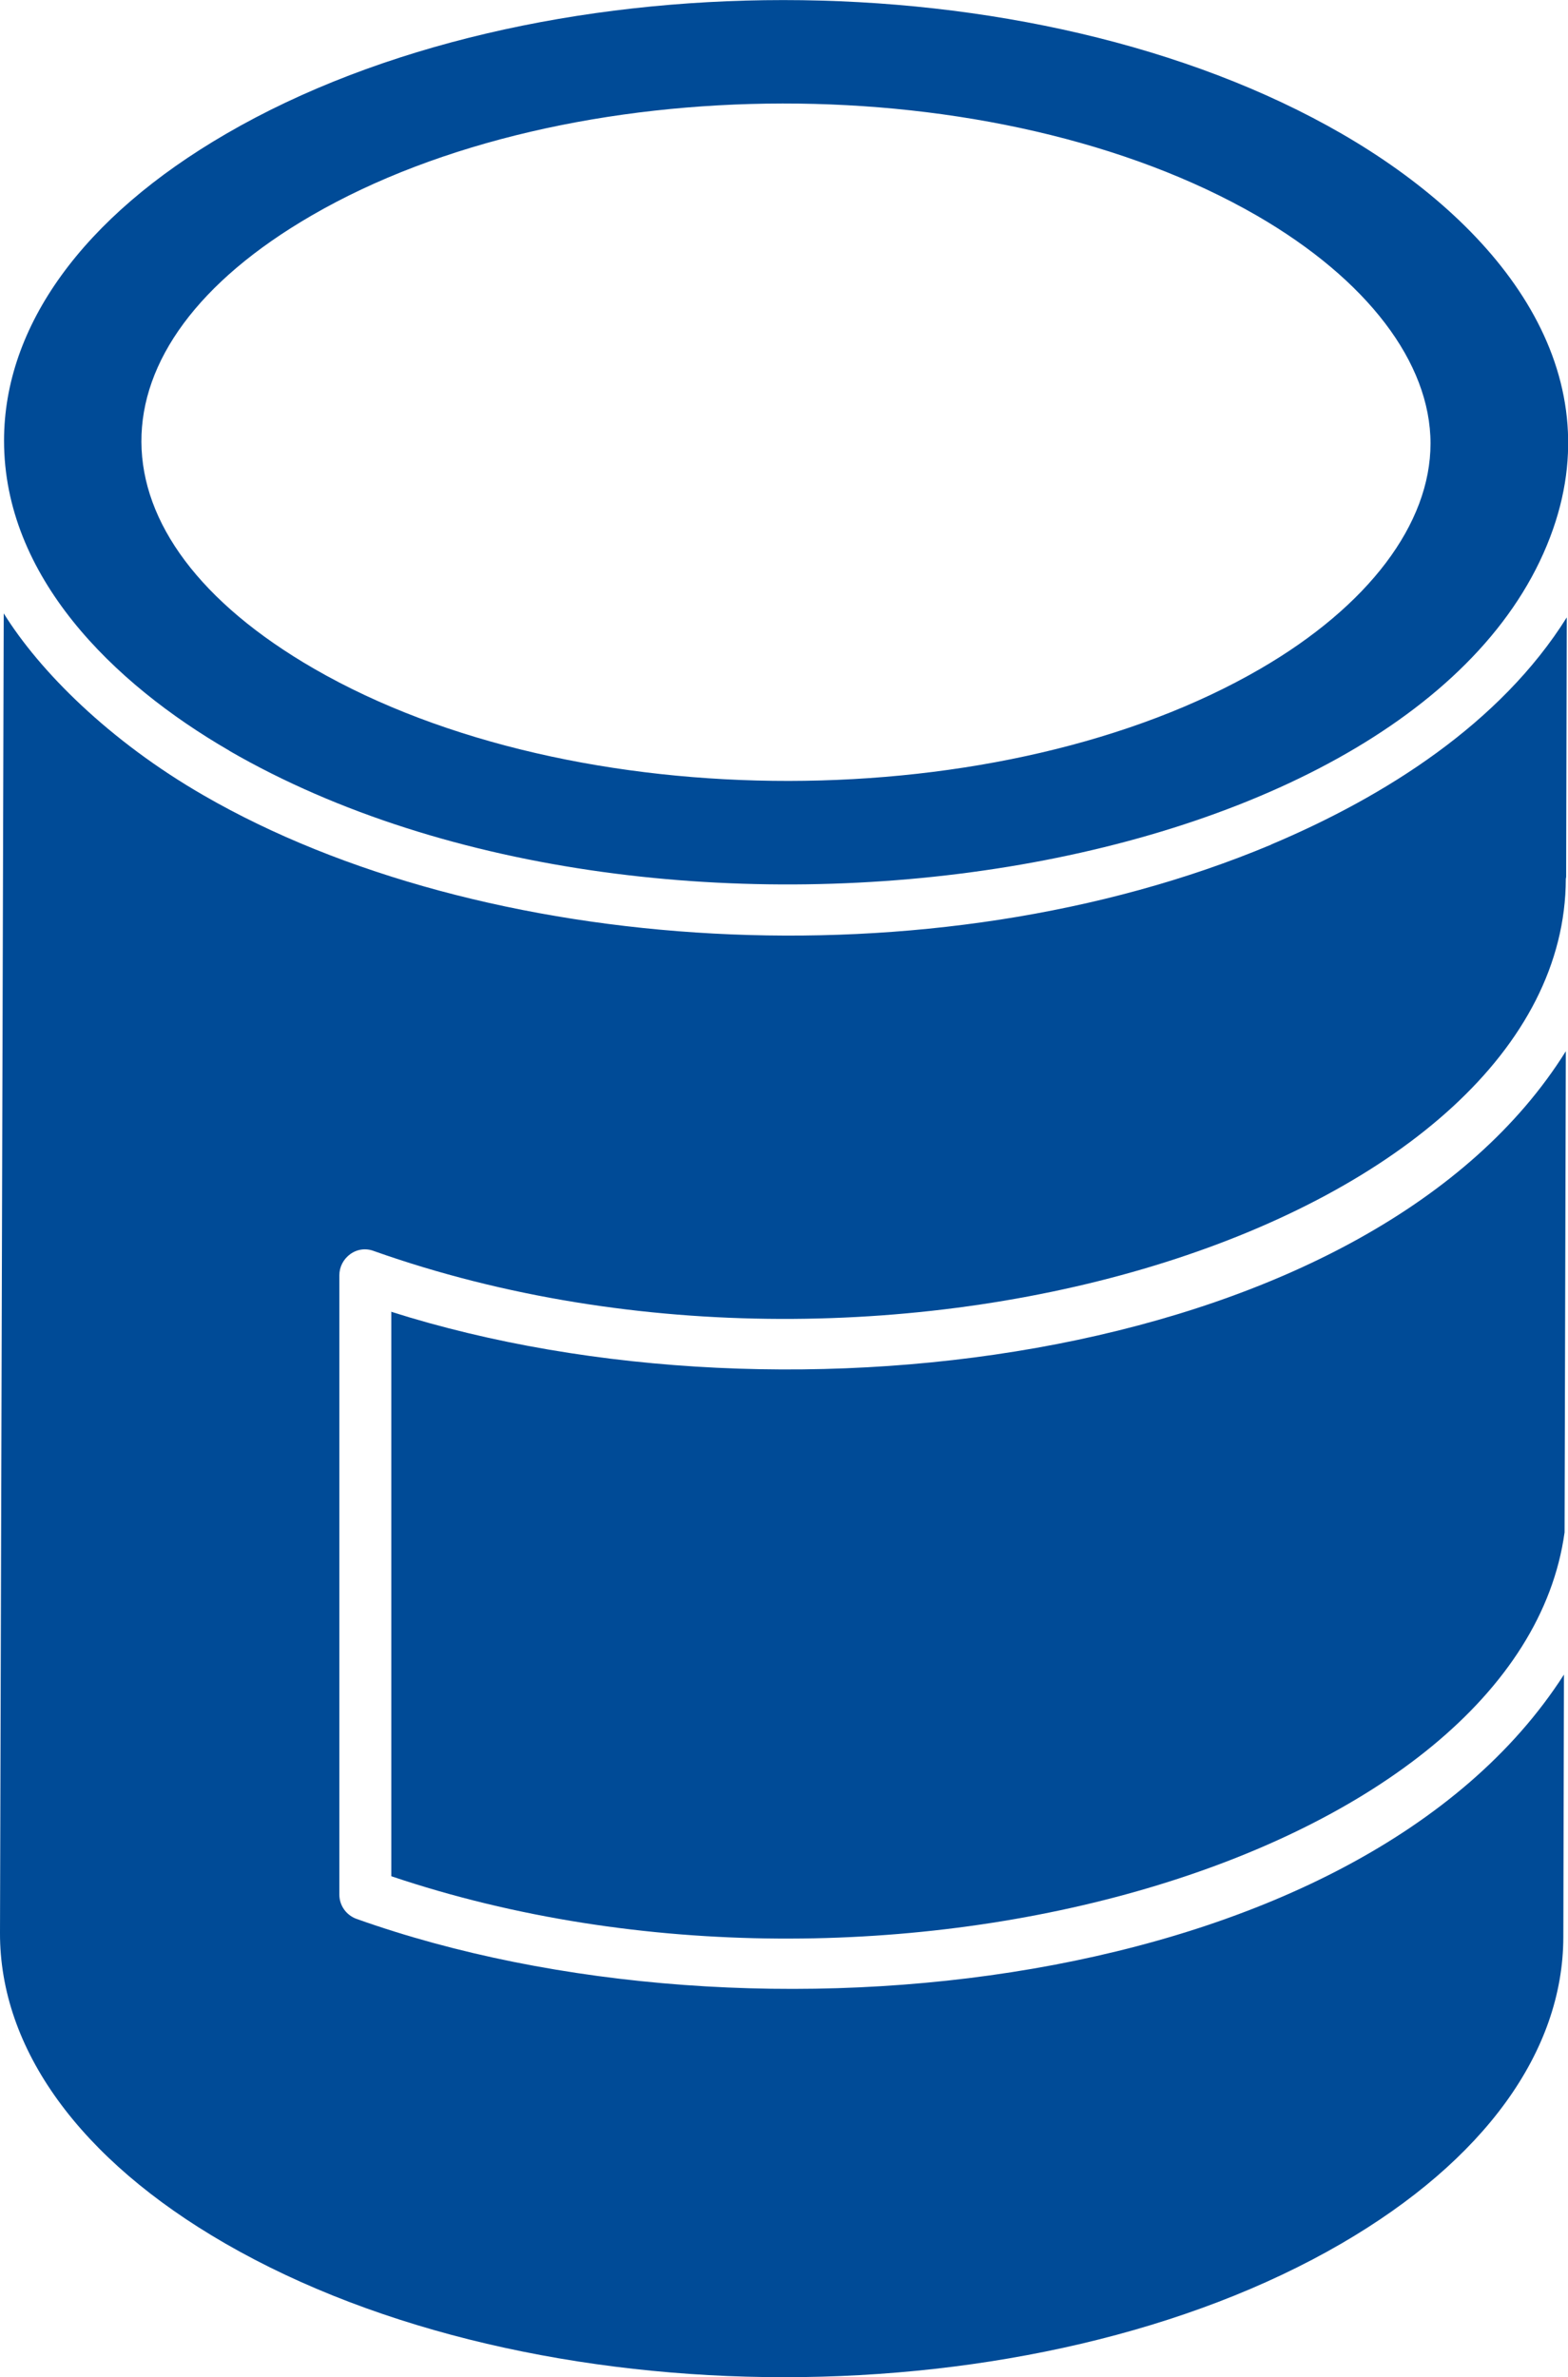
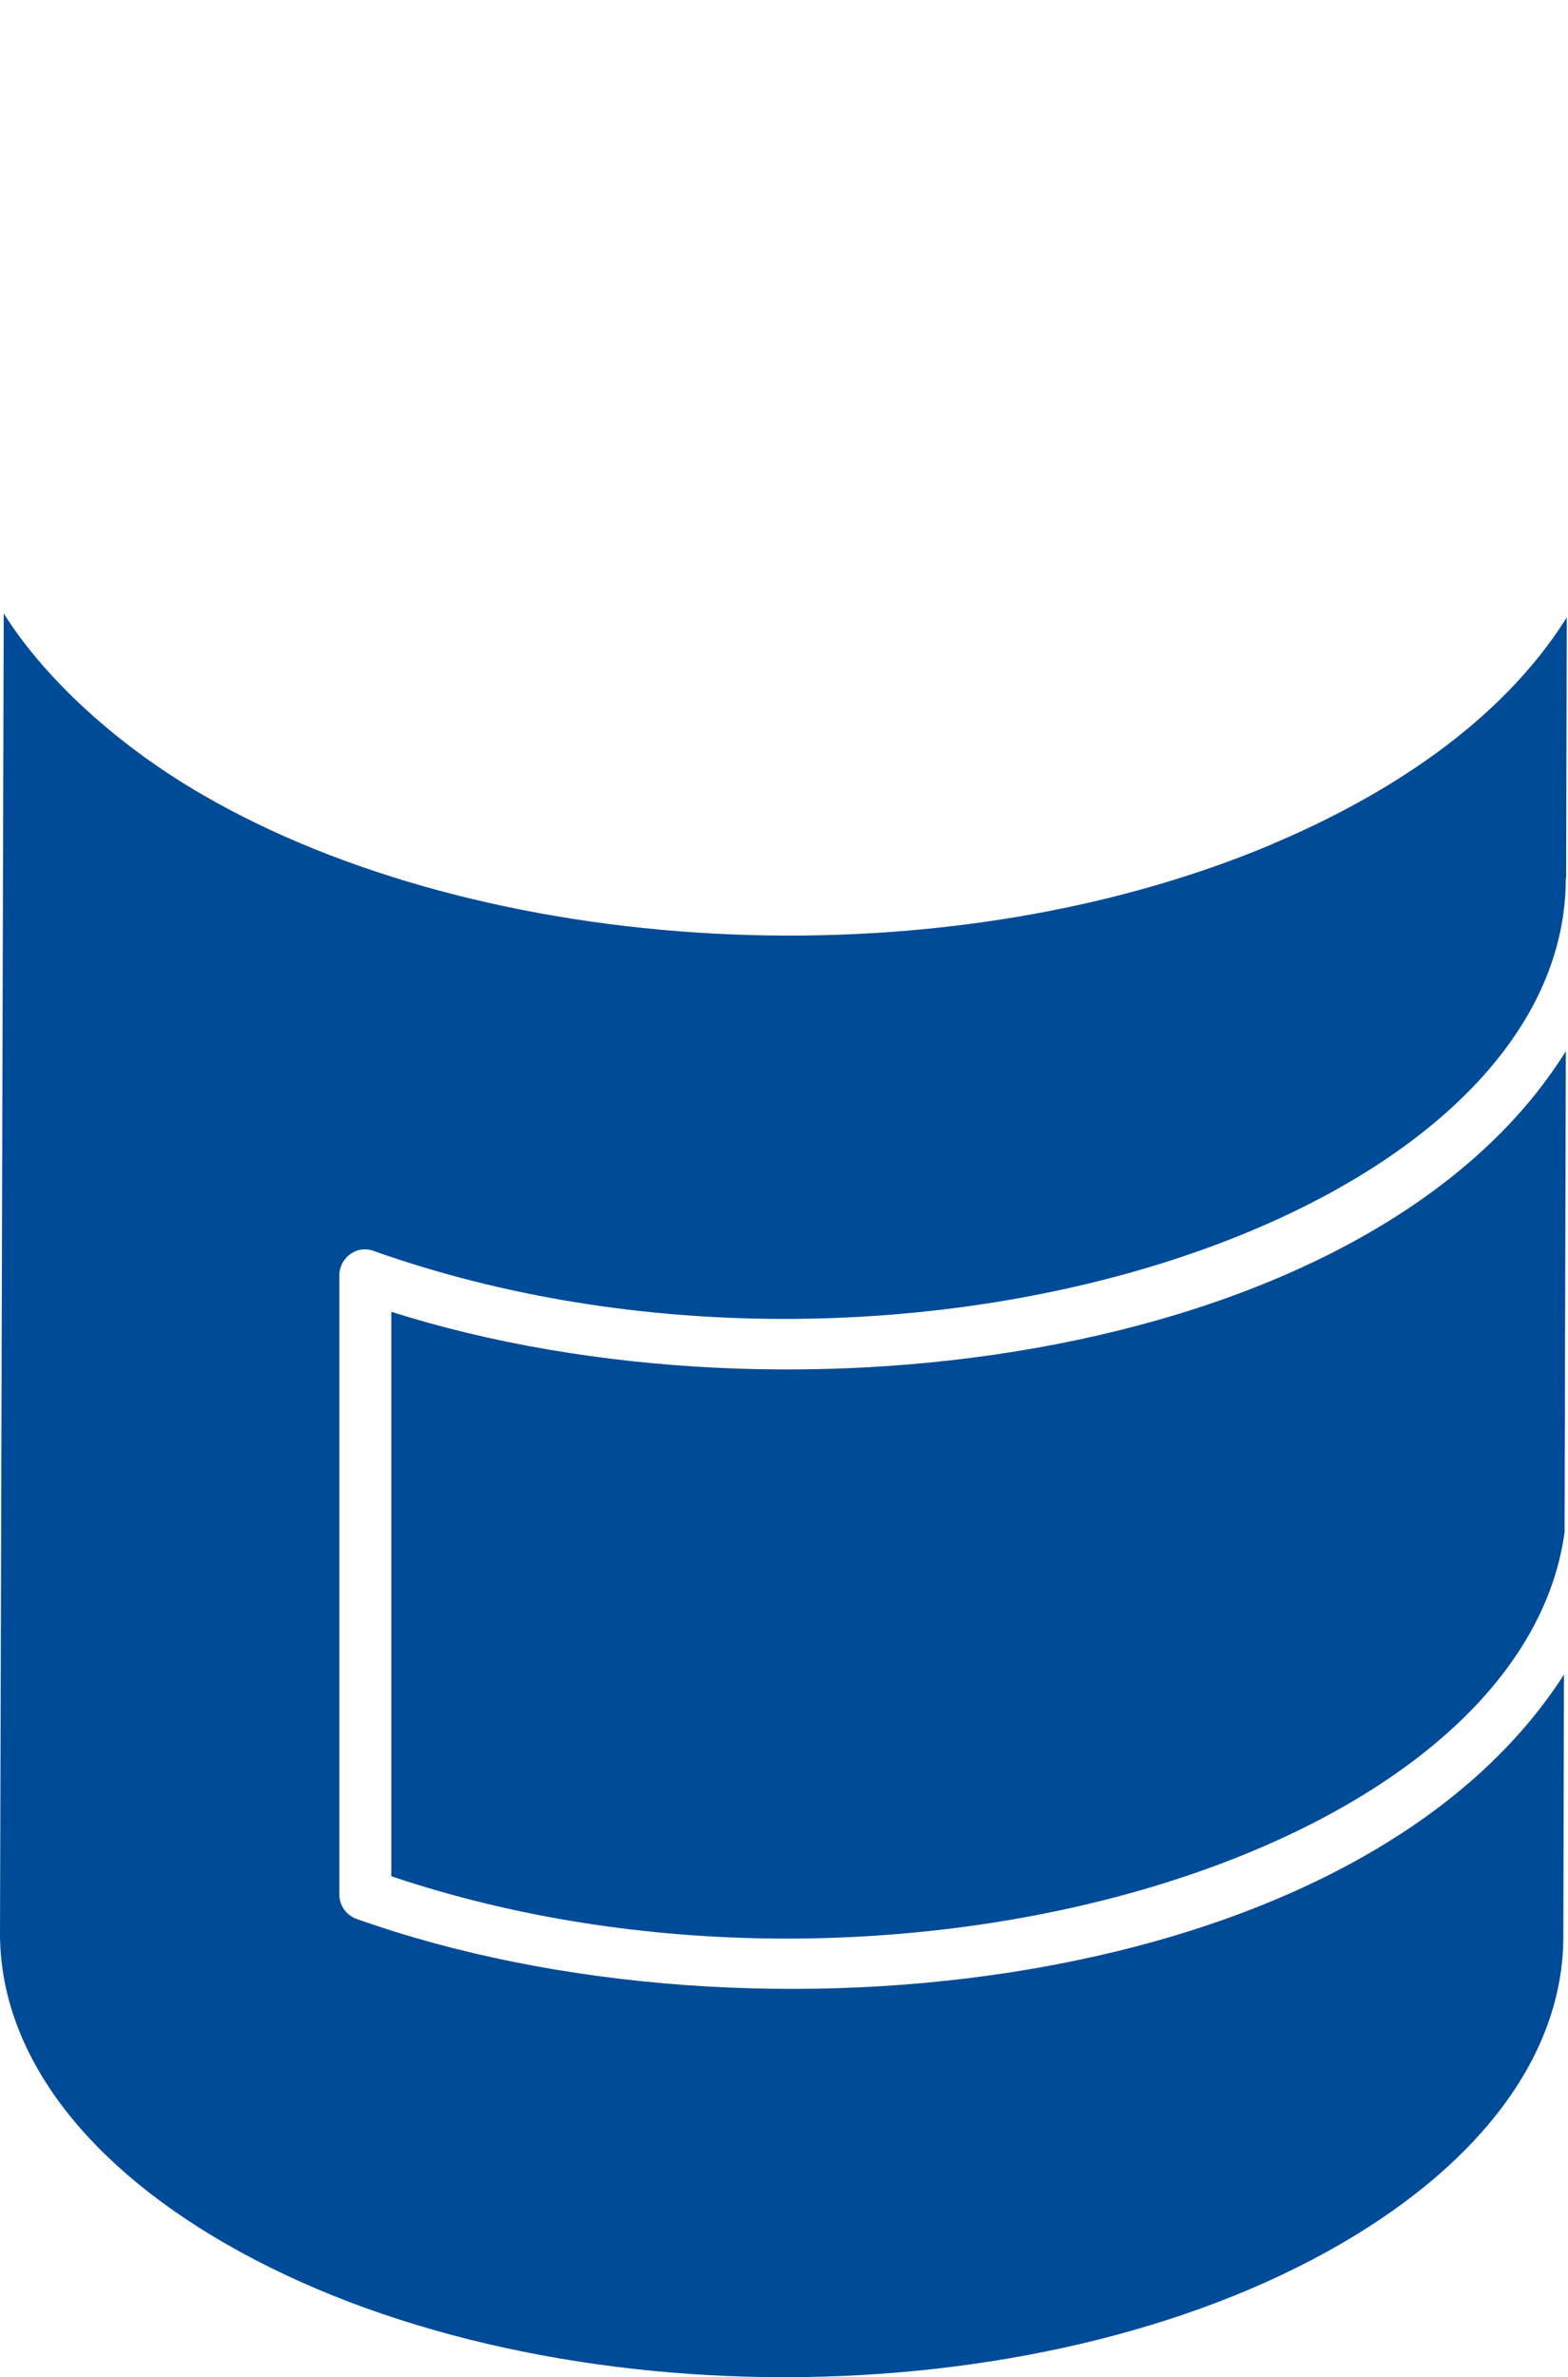
<svg xmlns="http://www.w3.org/2000/svg" fill="#004b97" viewBox="0 0 50.41 76.39">
  <g id="a" />
  <g id="b">
    <g id="c">
      <g>
-         <path d="M7.38,24.13c13.98,8.07,38.59,4.23,42.55-7.13,1.85-5.29-1.84-9.84-6.79-12.7-9.92-5.73-26.01-5.73-35.87,0C2.67,6.97,.13,10.47,.13,14.16c0,4.36,3.49,7.79,7.24,9.96h0ZM10.01,6.93c8.23-4.78,22.03-4.83,30.4,0,3.54,2.05,5.58,4.72,5.58,7.32,0,2.58-1.99,5.22-5.47,7.24-8.23,4.78-22.05,4.83-30.42,0-7.38-4.26-7.4-10.32-.09-14.56h0Z" />
        <path d="M12.58,42.14v18.15c15.97,5.38,36.29-.67,37.72-11.05l.04-15.46c-6.14,9.84-24.88,12.46-37.77,8.37h0Z" />
        <path d="M40.87,27.14c-10.95,4.59-25.42,3.56-34.32-1.58C3.51,23.81,1.27,21.56,.12,19.71L0,62.11c-.01,3.73,2.56,7.28,7.24,9.98,9.93,5.73,26.03,5.73,35.89,0,4.59-2.67,7.12-6.16,7.13-9.84l.02-8.44c-6.54,10.2-26.07,12.39-38.82,7.85-.33-.12-.55-.43-.55-.78v-19.9c0-.27,.13-.52,.35-.68,.22-.16,.5-.2,.76-.1,16.8,5.95,38.29-1.01,38.32-11.96,0-.02,.01-.04,.01-.06l.02-8.34c-2.13,3.4-5.83,5.75-9.51,7.3h0Z" />
      </g>
    </g>
  </g>
</svg>